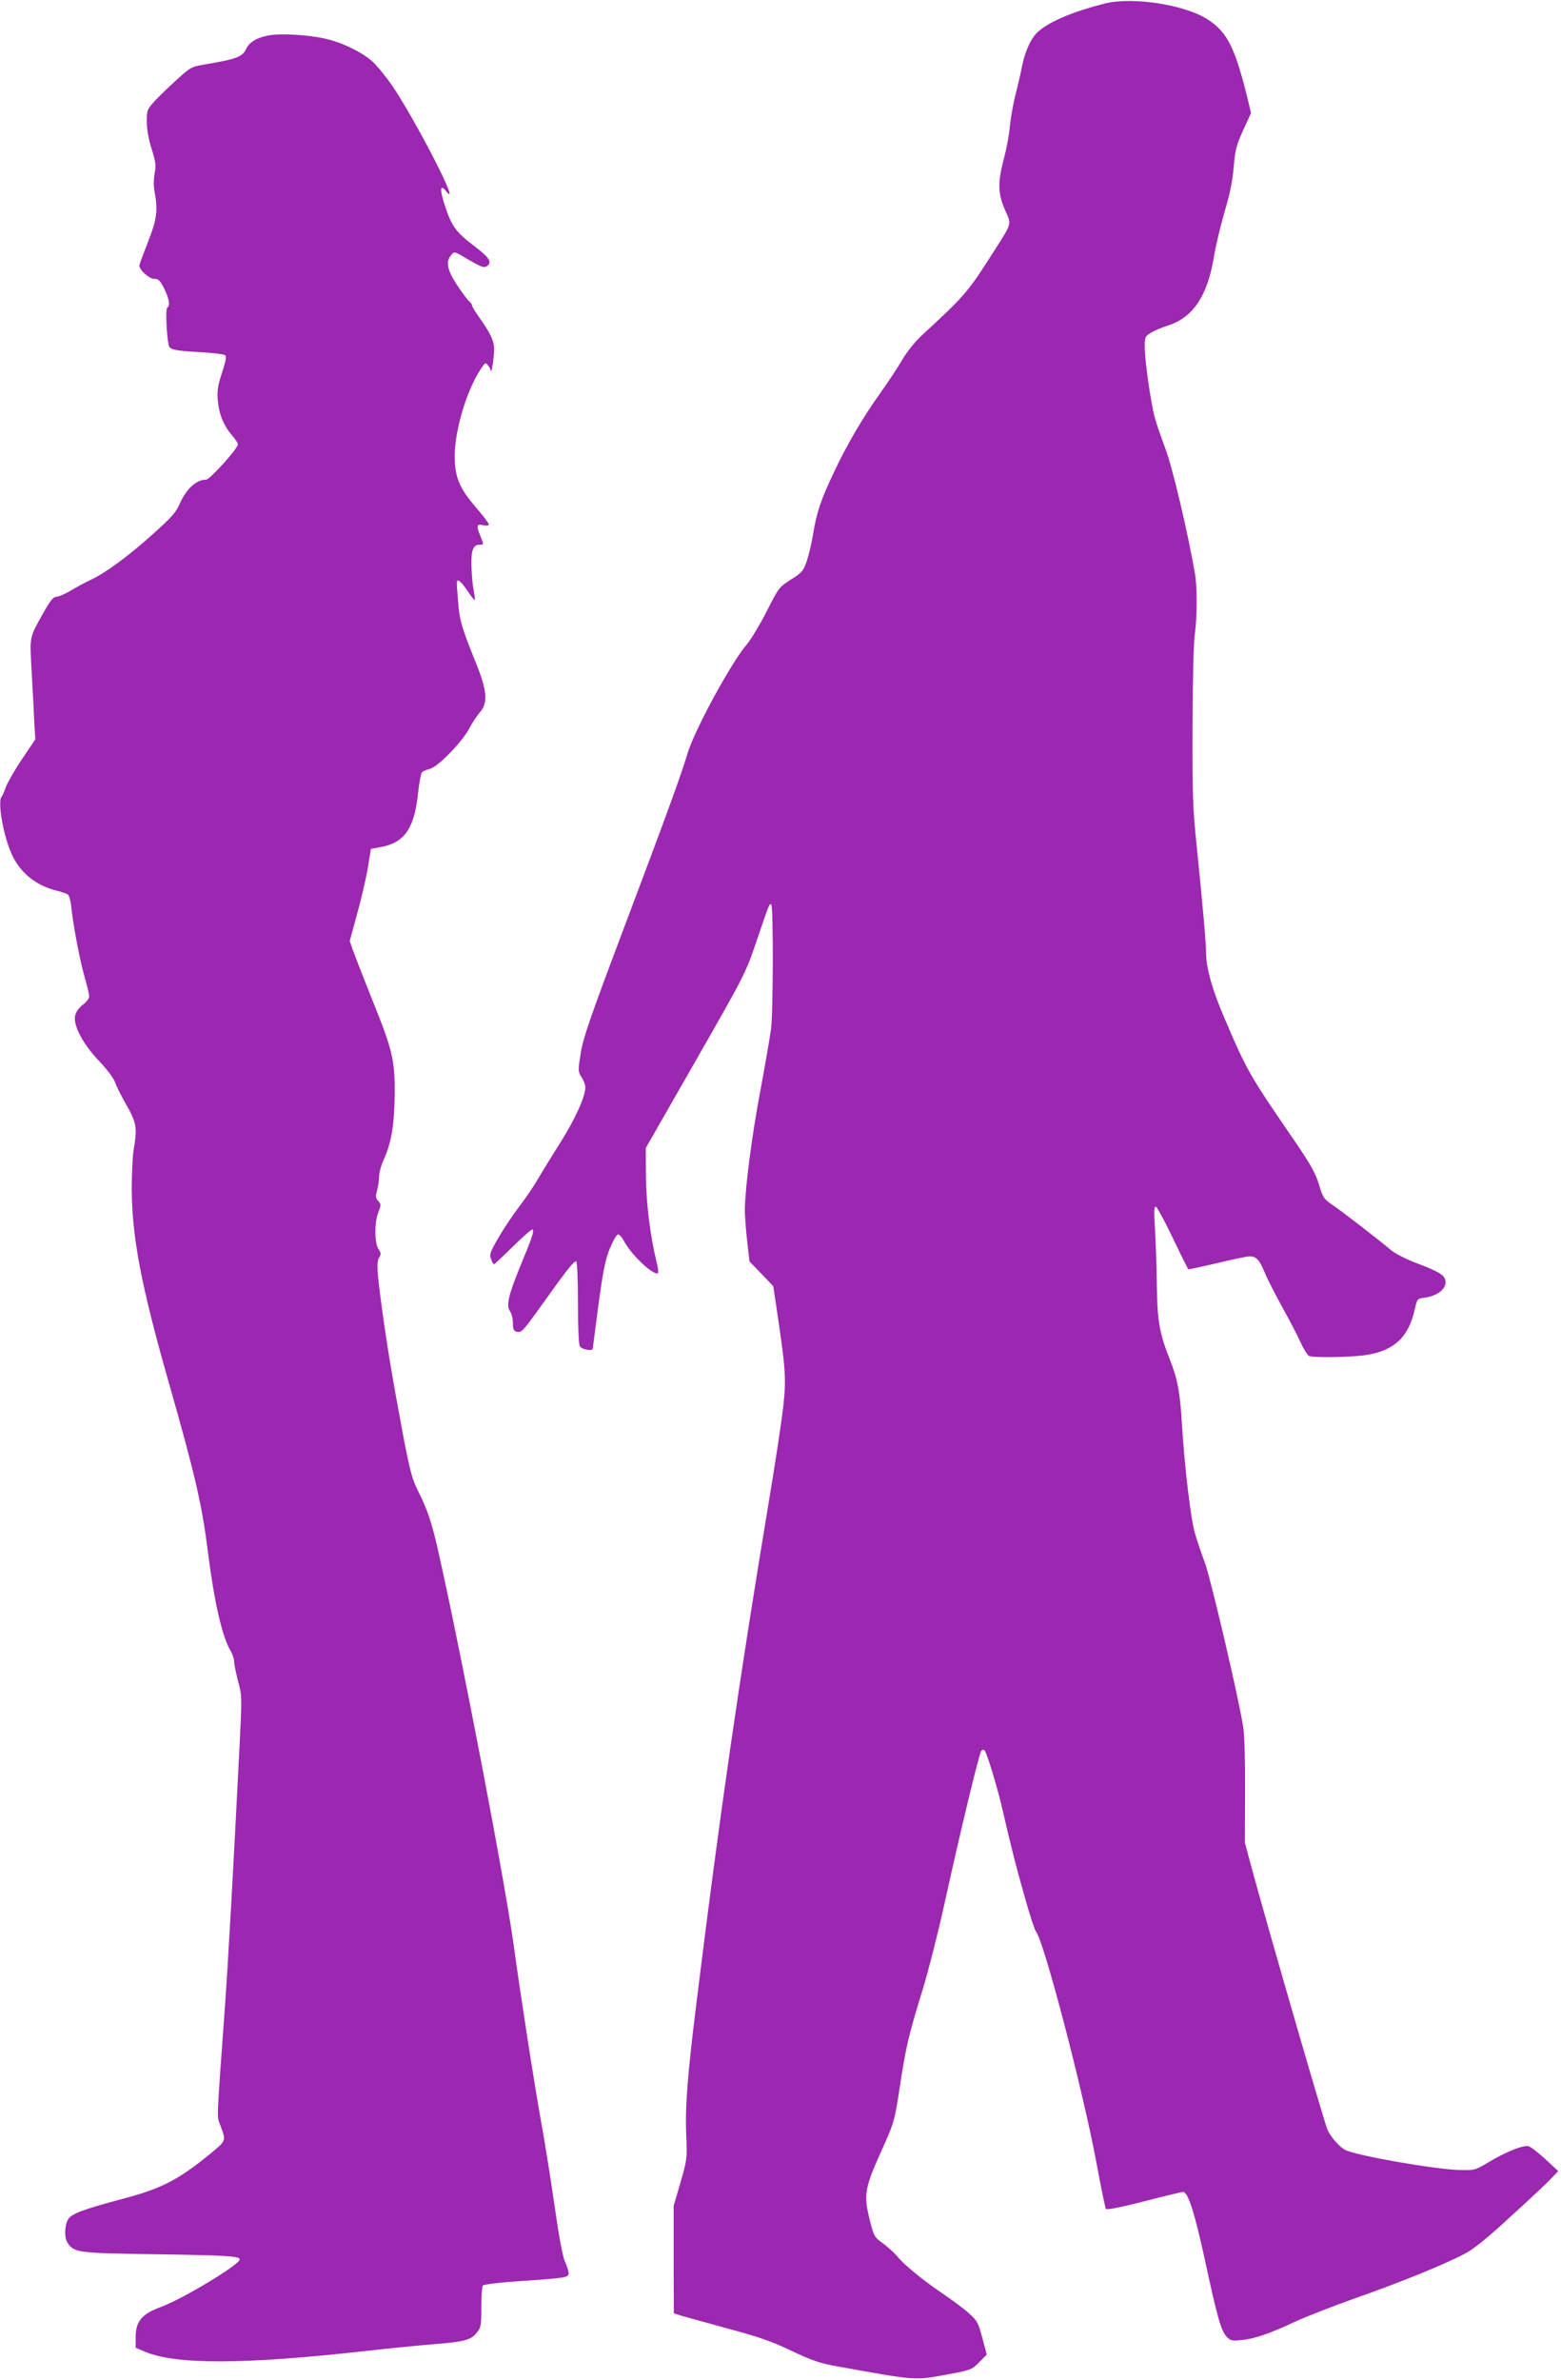
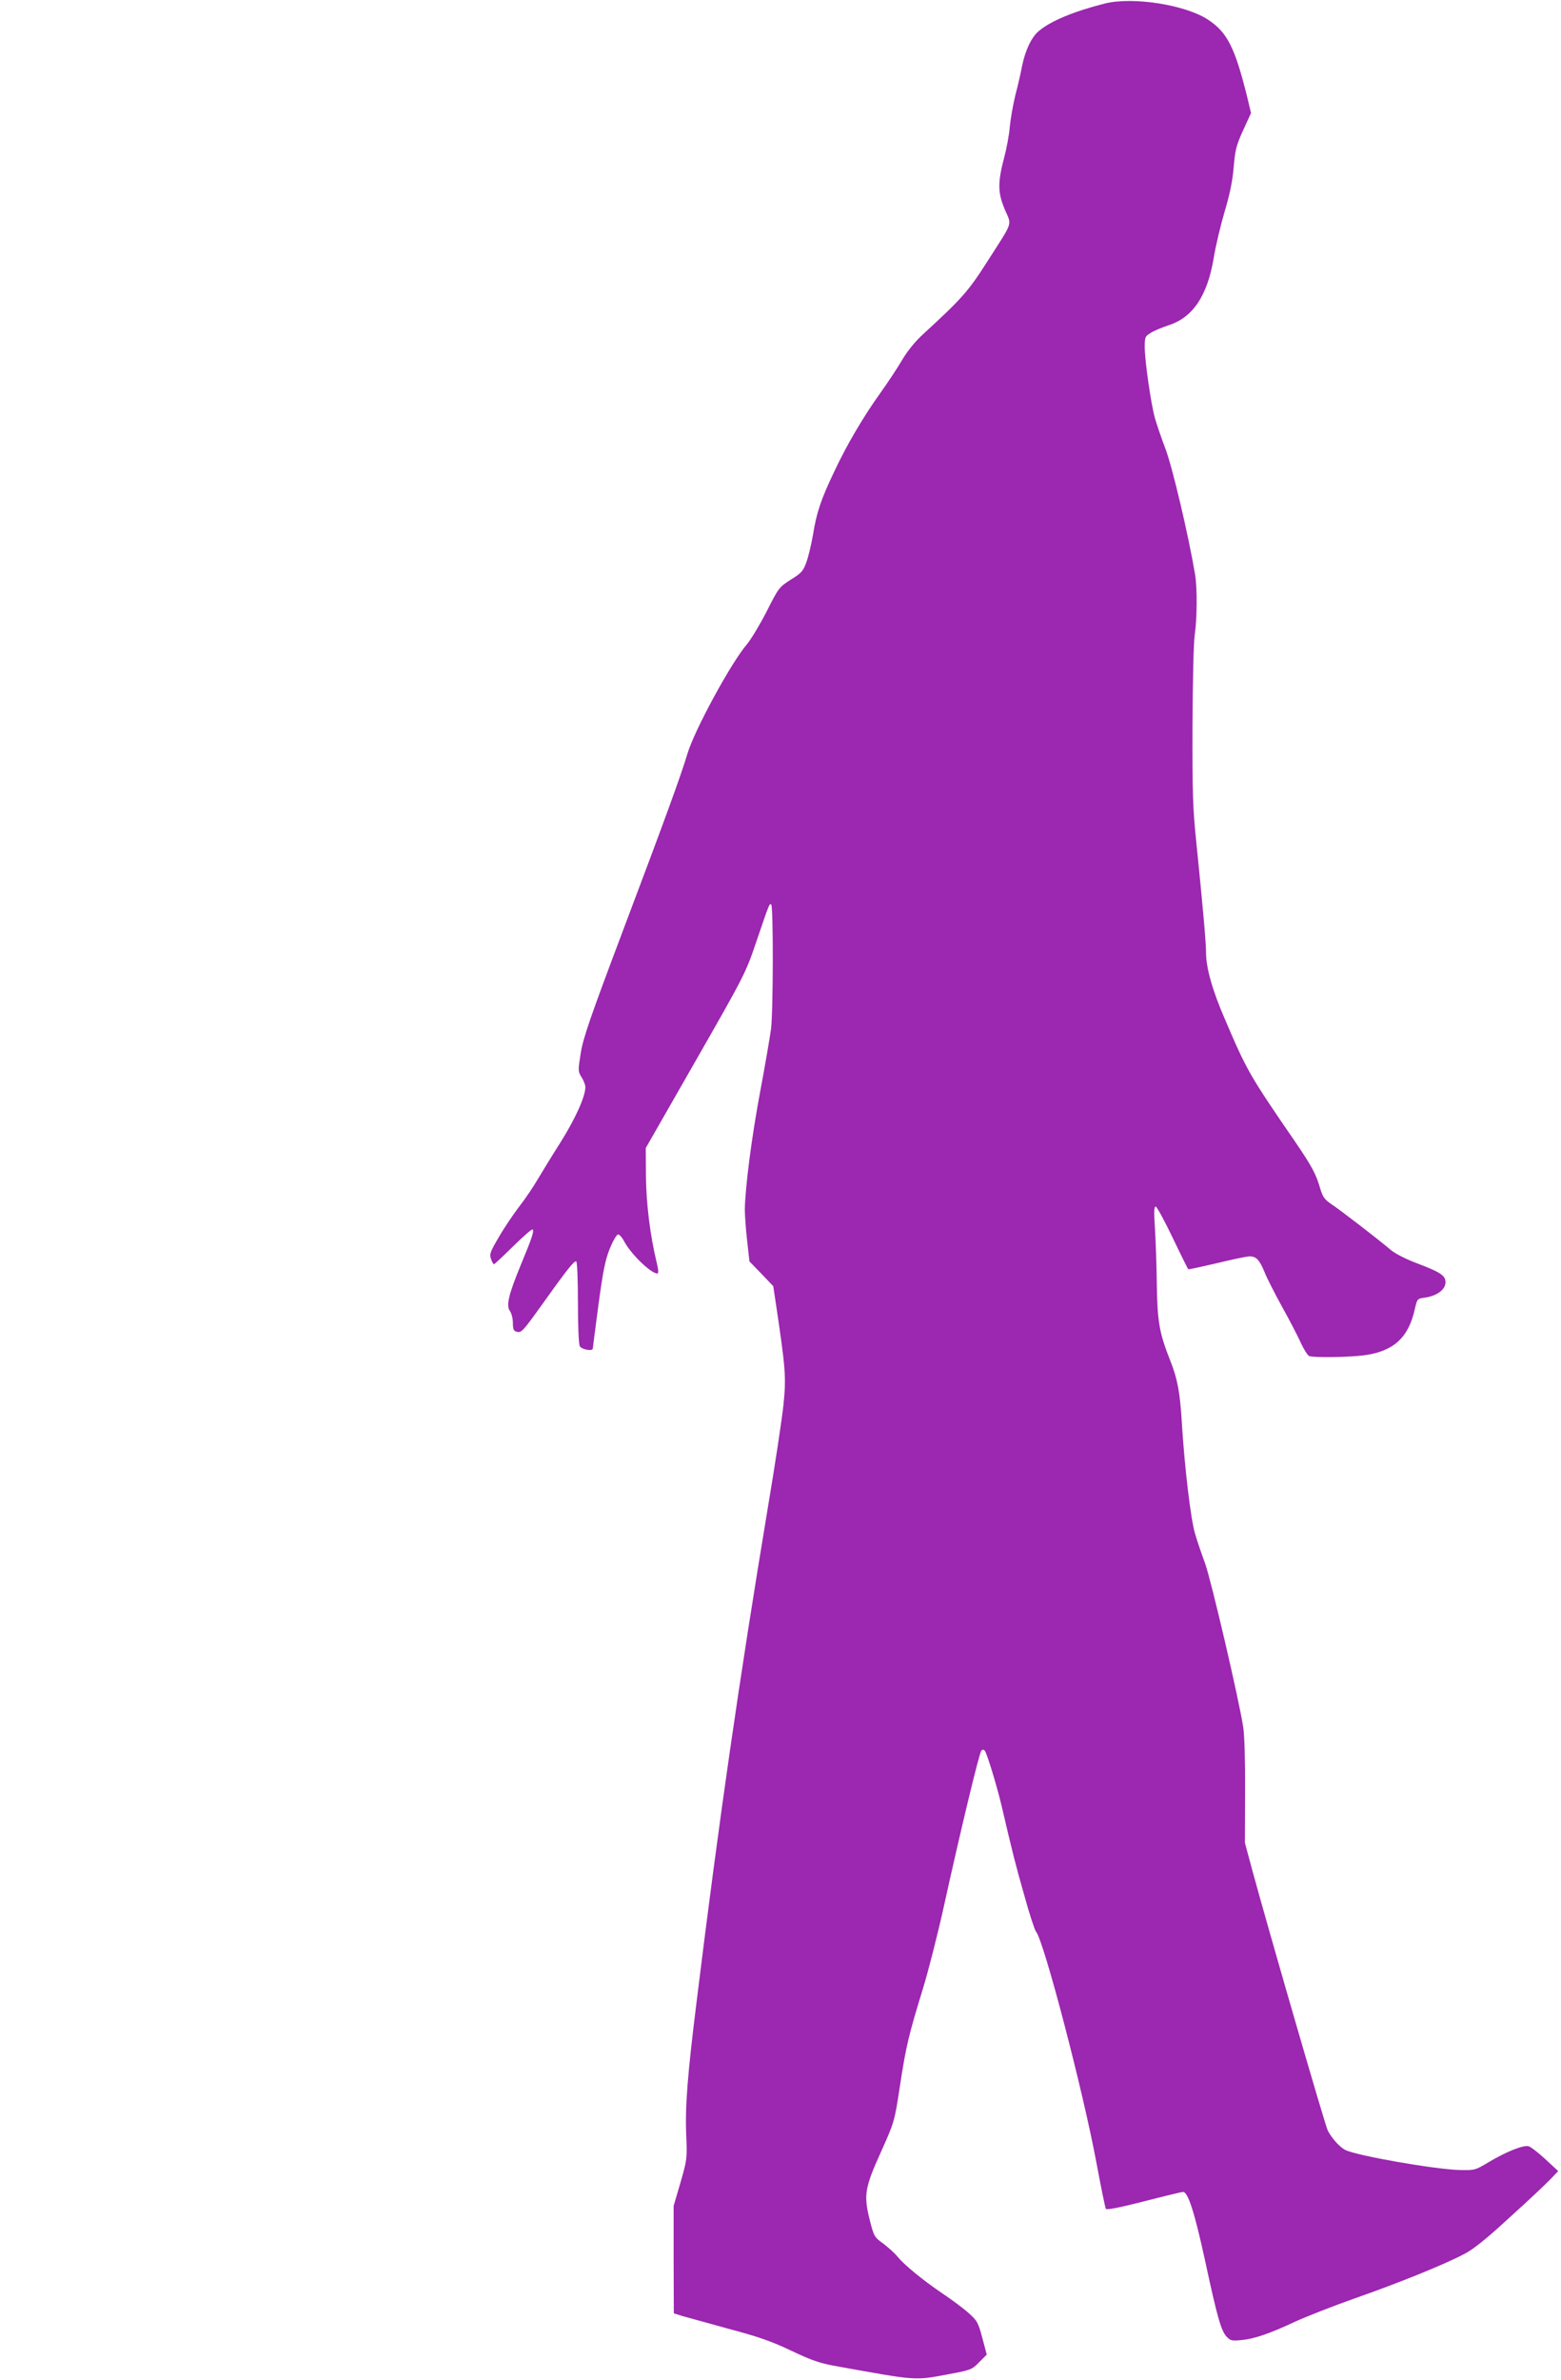
<svg xmlns="http://www.w3.org/2000/svg" version="1.0" width="840pt" height="1280pt" viewBox="0 0 840 1280" preserveAspectRatio="xMidYMid meet">
  <g transform="translate(0,1280) scale(0.1,-0.1)" fill="#9c27b0" stroke="none">
    <path d="M5945 12781 c-163 -41 -292 -94 -355 -148 -39 -32 -73 -104 -90 -188 -6 -33 -22 -103 -36 -156 -13 -53 -26 -129 -30 -170 -3 -41 -17 -117 -31 -169 -35 -133 -34 -188 5 -279 37 -86 46 -57 -94 -276 -104 -163 -137 -200 -346 -392 -43 -39 -85 -91 -114 -140 -25 -43 -77 -121 -114 -173 -92 -128 -182 -280 -250 -425 -73 -153 -96 -222 -115 -341 -9 -52 -25 -119 -36 -149 -17 -47 -27 -58 -84 -93 -62 -40 -65 -43 -130 -172 -37 -72 -85 -151 -106 -176 -84 -97 -283 -463 -320 -589 -35 -117 -121 -353 -345 -946 -178 -472 -216 -582 -229 -664 -15 -94 -15 -98 5 -130 11 -18 20 -41 20 -52 0 -51 -53 -168 -131 -293 -47 -74 -104 -167 -127 -206 -22 -38 -66 -103 -98 -144 -31 -41 -81 -114 -109 -163 -47 -80 -52 -93 -43 -118 5 -16 13 -29 16 -29 4 0 50 44 104 97 54 53 101 94 104 90 9 -9 -2 -43 -64 -192 -66 -161 -79 -217 -58 -247 9 -12 16 -41 16 -64 0 -33 4 -43 20 -47 26 -7 32 0 137 146 133 187 174 238 184 232 5 -4 9 -100 9 -221 0 -129 4 -223 10 -235 10 -18 70 -29 70 -12 0 4 14 108 30 232 25 183 36 241 61 304 18 43 37 77 45 77 7 0 21 -15 30 -32 36 -71 146 -178 182 -178 6 0 5 23 -4 58 -35 143 -57 320 -58 467 l-1 150 269 470 c265 463 269 472 326 640 70 205 70 206 80 200 12 -7 11 -578 -1 -670 -6 -44 -32 -197 -59 -340 -45 -240 -80 -511 -82 -630 0 -28 5 -102 12 -165 l13 -115 64 -66 64 -67 14 -93 c53 -354 56 -397 41 -545 -8 -76 -46 -328 -85 -559 -153 -921 -260 -1659 -381 -2640 -51 -410 -64 -576 -57 -734 5 -121 4 -128 -31 -250 l-37 -126 0 -289 1 -289 44 -14 c25 -7 137 -38 250 -69 162 -43 233 -68 340 -119 114 -54 153 -67 250 -84 428 -77 409 -76 592 -42 123 23 128 25 167 65 l41 41 -24 90 c-22 83 -28 93 -73 133 -26 24 -91 72 -143 107 -105 71 -207 155 -241 198 -12 15 -45 45 -73 67 -52 37 -53 40 -76 130 -33 133 -27 172 61 366 71 159 72 159 101 349 33 219 49 283 125 530 30 99 81 299 113 445 89 404 190 824 201 834 6 6 12 6 18 0 11 -12 64 -185 90 -294 61 -261 76 -321 123 -485 27 -99 56 -187 63 -195 42 -48 255 -863 326 -1248 24 -128 46 -237 50 -243 4 -7 75 7 204 40 109 28 204 51 211 51 27 0 62 -109 119 -371 66 -306 86 -376 116 -408 20 -21 29 -23 78 -18 69 6 154 35 290 99 57 26 201 83 320 125 238 83 489 185 592 240 47 24 122 84 245 198 99 89 197 182 219 205 l40 42 -69 64 c-38 35 -79 67 -91 70 -29 7 -123 -31 -216 -87 -71 -42 -72 -43 -158 -41 -132 4 -552 77 -612 108 -30 15 -72 62 -94 104 -14 27 -318 1076 -405 1396 l-41 152 1 273 c1 163 -3 304 -10 349 -23 150 -172 788 -205 880 -19 52 -44 124 -54 160 -23 75 -57 360 -71 593 -10 167 -23 239 -64 342 -57 144 -68 206 -71 404 -1 102 -6 239 -10 304 -6 87 -5 117 4 117 6 0 47 -75 91 -167 44 -92 82 -168 84 -170 2 -2 70 13 152 32 82 20 162 37 177 37 36 1 54 -17 82 -85 12 -31 54 -113 93 -184 39 -70 85 -158 101 -194 17 -37 37 -69 46 -73 25 -9 210 -7 295 4 158 21 239 94 273 247 13 57 14 58 53 63 63 9 108 40 112 77 4 40 -21 58 -153 108 -57 21 -117 52 -140 71 -66 56 -277 219 -322 248 -35 24 -45 37 -59 84 -22 77 -45 119 -132 247 -248 361 -262 385 -381 664 -67 154 -101 276 -101 356 0 53 -17 246 -52 590 -19 183 -22 264 -21 630 1 233 6 451 12 490 13 87 14 252 2 325 -37 218 -124 586 -161 680 -22 58 -47 132 -56 164 -22 83 -54 309 -54 379 0 54 2 58 33 77 17 11 61 29 97 41 129 42 207 158 241 360 10 63 37 176 59 251 29 97 43 167 49 242 8 92 14 115 51 196 l42 92 -22 92 c-65 260 -106 341 -206 408 -121 82 -407 127 -559 89z" />
-     <path d="M1449 12610 c-67 -12 -108 -36 -126 -76 -19 -39 -52 -52 -206 -78 -88 -15 -89 -15 -166 -85 -43 -39 -96 -90 -119 -115 -40 -44 -42 -48 -42 -110 0 -42 9 -94 26 -147 22 -71 25 -89 16 -131 -5 -29 -6 -68 -1 -95 20 -103 14 -151 -35 -275 -25 -64 -46 -121 -46 -126 0 -25 53 -72 80 -72 24 0 31 -8 54 -53 27 -56 33 -92 16 -102 -12 -7 -1 -195 12 -212 12 -15 45 -21 179 -28 58 -4 112 -10 119 -15 10 -6 7 -25 -15 -94 -23 -69 -27 -97 -23 -149 6 -74 32 -138 77 -189 17 -20 31 -41 31 -48 0 -23 -151 -190 -171 -190 -53 0 -106 -49 -142 -130 -19 -45 -45 -74 -140 -159 -133 -120 -252 -208 -335 -248 -31 -15 -82 -42 -112 -60 -30 -18 -65 -33 -76 -33 -17 0 -33 -20 -71 -87 -76 -136 -73 -122 -63 -310 5 -92 12 -213 14 -269 l6 -101 -74 -110 c-41 -61 -79 -129 -86 -150 -7 -21 -16 -42 -21 -48 -25 -26 13 -230 60 -322 47 -94 130 -158 237 -184 27 -7 54 -16 60 -21 6 -4 15 -36 18 -71 13 -112 46 -283 71 -371 14 -47 25 -95 25 -106 0 -10 -16 -31 -35 -45 -22 -18 -37 -38 -41 -60 -10 -53 44 -153 131 -244 41 -43 77 -91 84 -112 6 -19 34 -75 61 -122 55 -96 60 -126 39 -242 -5 -33 -10 -127 -10 -210 1 -258 50 -517 196 -1030 147 -515 182 -668 215 -932 34 -264 75 -444 120 -521 11 -18 20 -45 20 -59 0 -15 10 -62 21 -106 21 -76 21 -86 10 -310 -36 -719 -64 -1212 -81 -1447 -45 -622 -44 -581 -25 -630 32 -87 34 -82 -50 -152 -173 -142 -266 -190 -467 -243 -228 -61 -286 -83 -303 -115 -19 -37 -19 -100 0 -126 34 -50 56 -53 451 -59 406 -6 474 -10 474 -28 0 -28 -307 -213 -427 -257 -100 -37 -133 -77 -133 -161 l0 -57 49 -21 c166 -71 532 -70 1186 3 121 14 283 30 360 36 173 14 207 22 239 61 24 29 26 37 26 137 0 59 4 112 8 118 4 6 80 16 182 23 267 18 280 20 280 44 0 11 -9 38 -19 61 -13 26 -33 133 -56 296 -20 140 -52 341 -71 445 -41 228 -114 701 -148 950 -45 335 -273 1527 -402 2106 -39 177 -62 245 -117 355 -29 58 -42 107 -76 285 -57 303 -87 481 -116 694 -28 208 -30 247 -13 274 9 14 8 23 -5 42 -22 31 -23 144 -1 199 15 38 15 42 0 59 -15 16 -16 25 -7 58 6 21 11 54 11 74 0 20 11 62 25 92 41 89 57 186 59 352 1 185 -11 236 -126 520 -44 110 -88 223 -98 252 l-18 51 39 144 c22 78 48 190 58 247 l17 105 64 12 c119 25 171 103 190 291 6 53 15 102 20 108 6 7 25 15 42 19 41 8 173 142 212 216 16 30 42 70 58 88 45 52 40 115 -22 269 -75 185 -88 229 -95 328 -4 50 -7 94 -7 100 1 26 22 10 56 -41 21 -31 39 -54 41 -52 2 1 -1 26 -6 53 -6 28 -11 86 -12 131 -2 86 9 114 44 114 23 0 23 1 4 47 -23 55 -20 66 15 58 20 -4 30 -3 30 5 0 6 -31 47 -70 92 -89 103 -113 162 -113 278 1 138 64 350 139 463 25 38 27 39 40 22 8 -10 15 -24 15 -29 3 -23 18 72 18 113 1 46 -20 90 -86 182 -18 26 -33 51 -33 56 0 6 -8 17 -17 24 -9 8 -38 47 -65 88 -52 80 -61 124 -30 159 17 21 17 21 95 -26 62 -36 82 -44 95 -35 33 21 18 46 -68 111 -97 74 -120 105 -157 219 -28 86 -25 115 8 74 88 -108 -165 384 -293 572 -34 48 -81 106 -106 128 -58 51 -167 103 -257 122 -89 20 -236 28 -296 17z" />
  </g>
</svg>